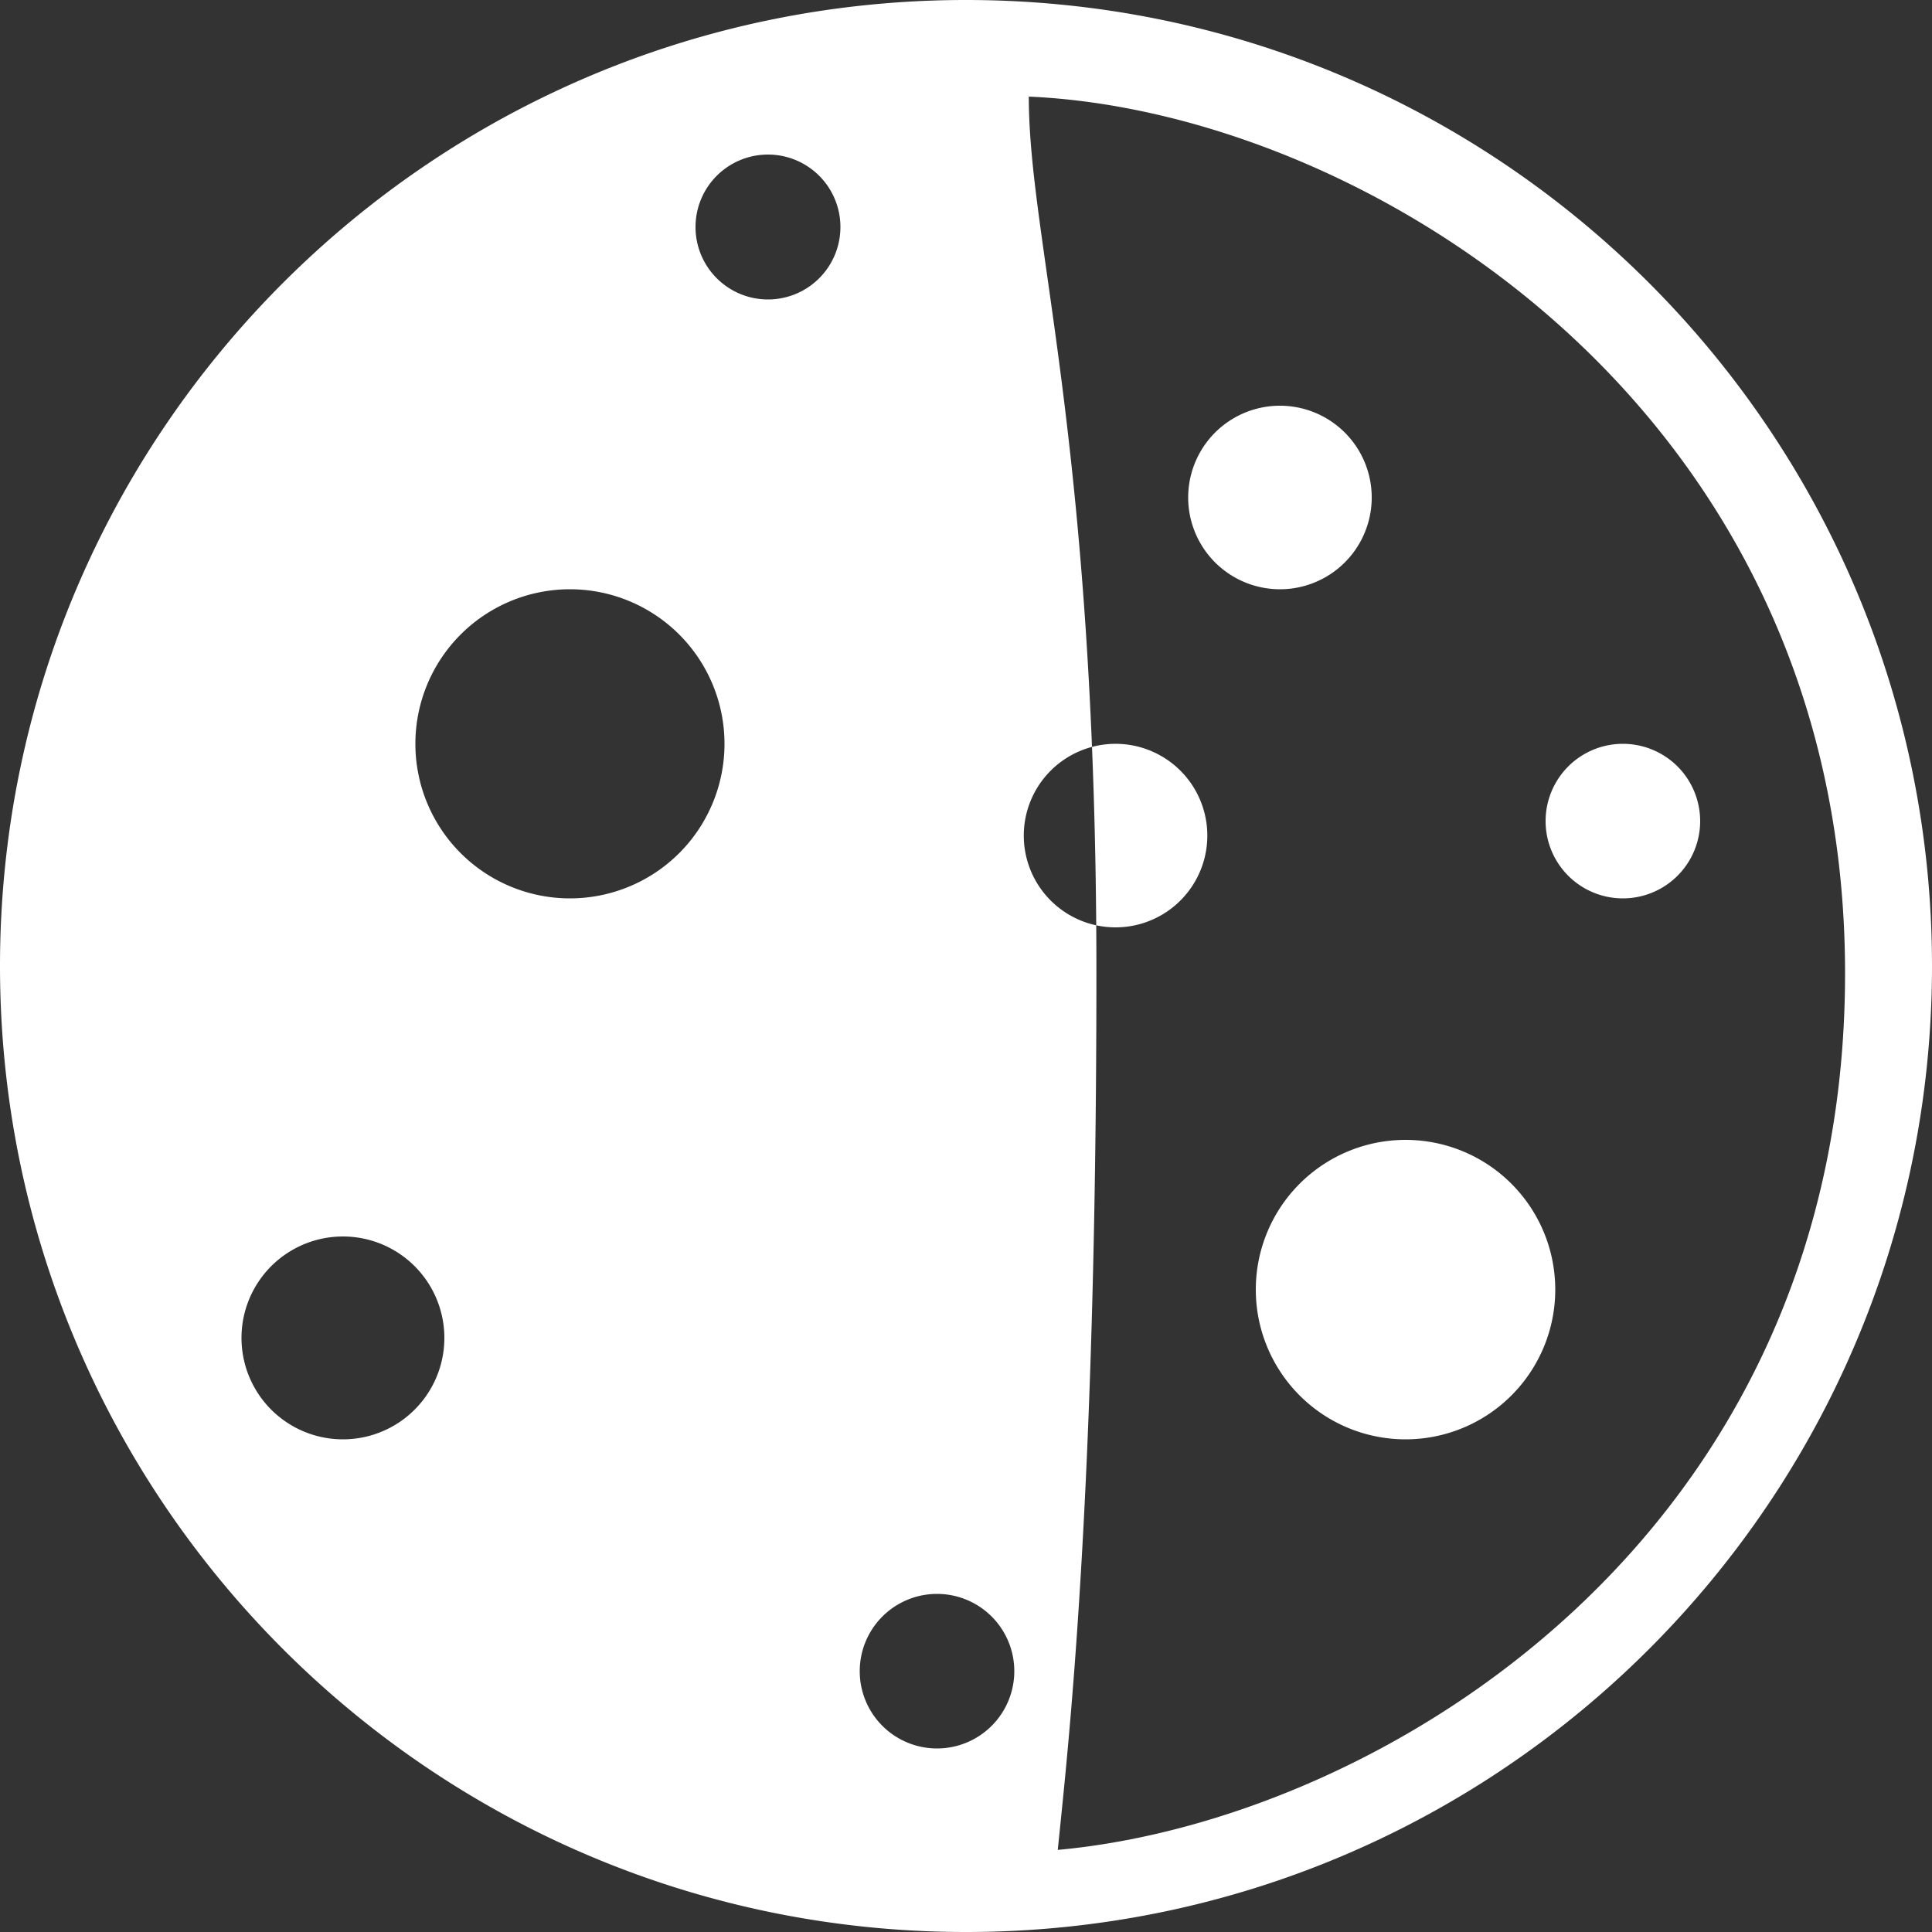
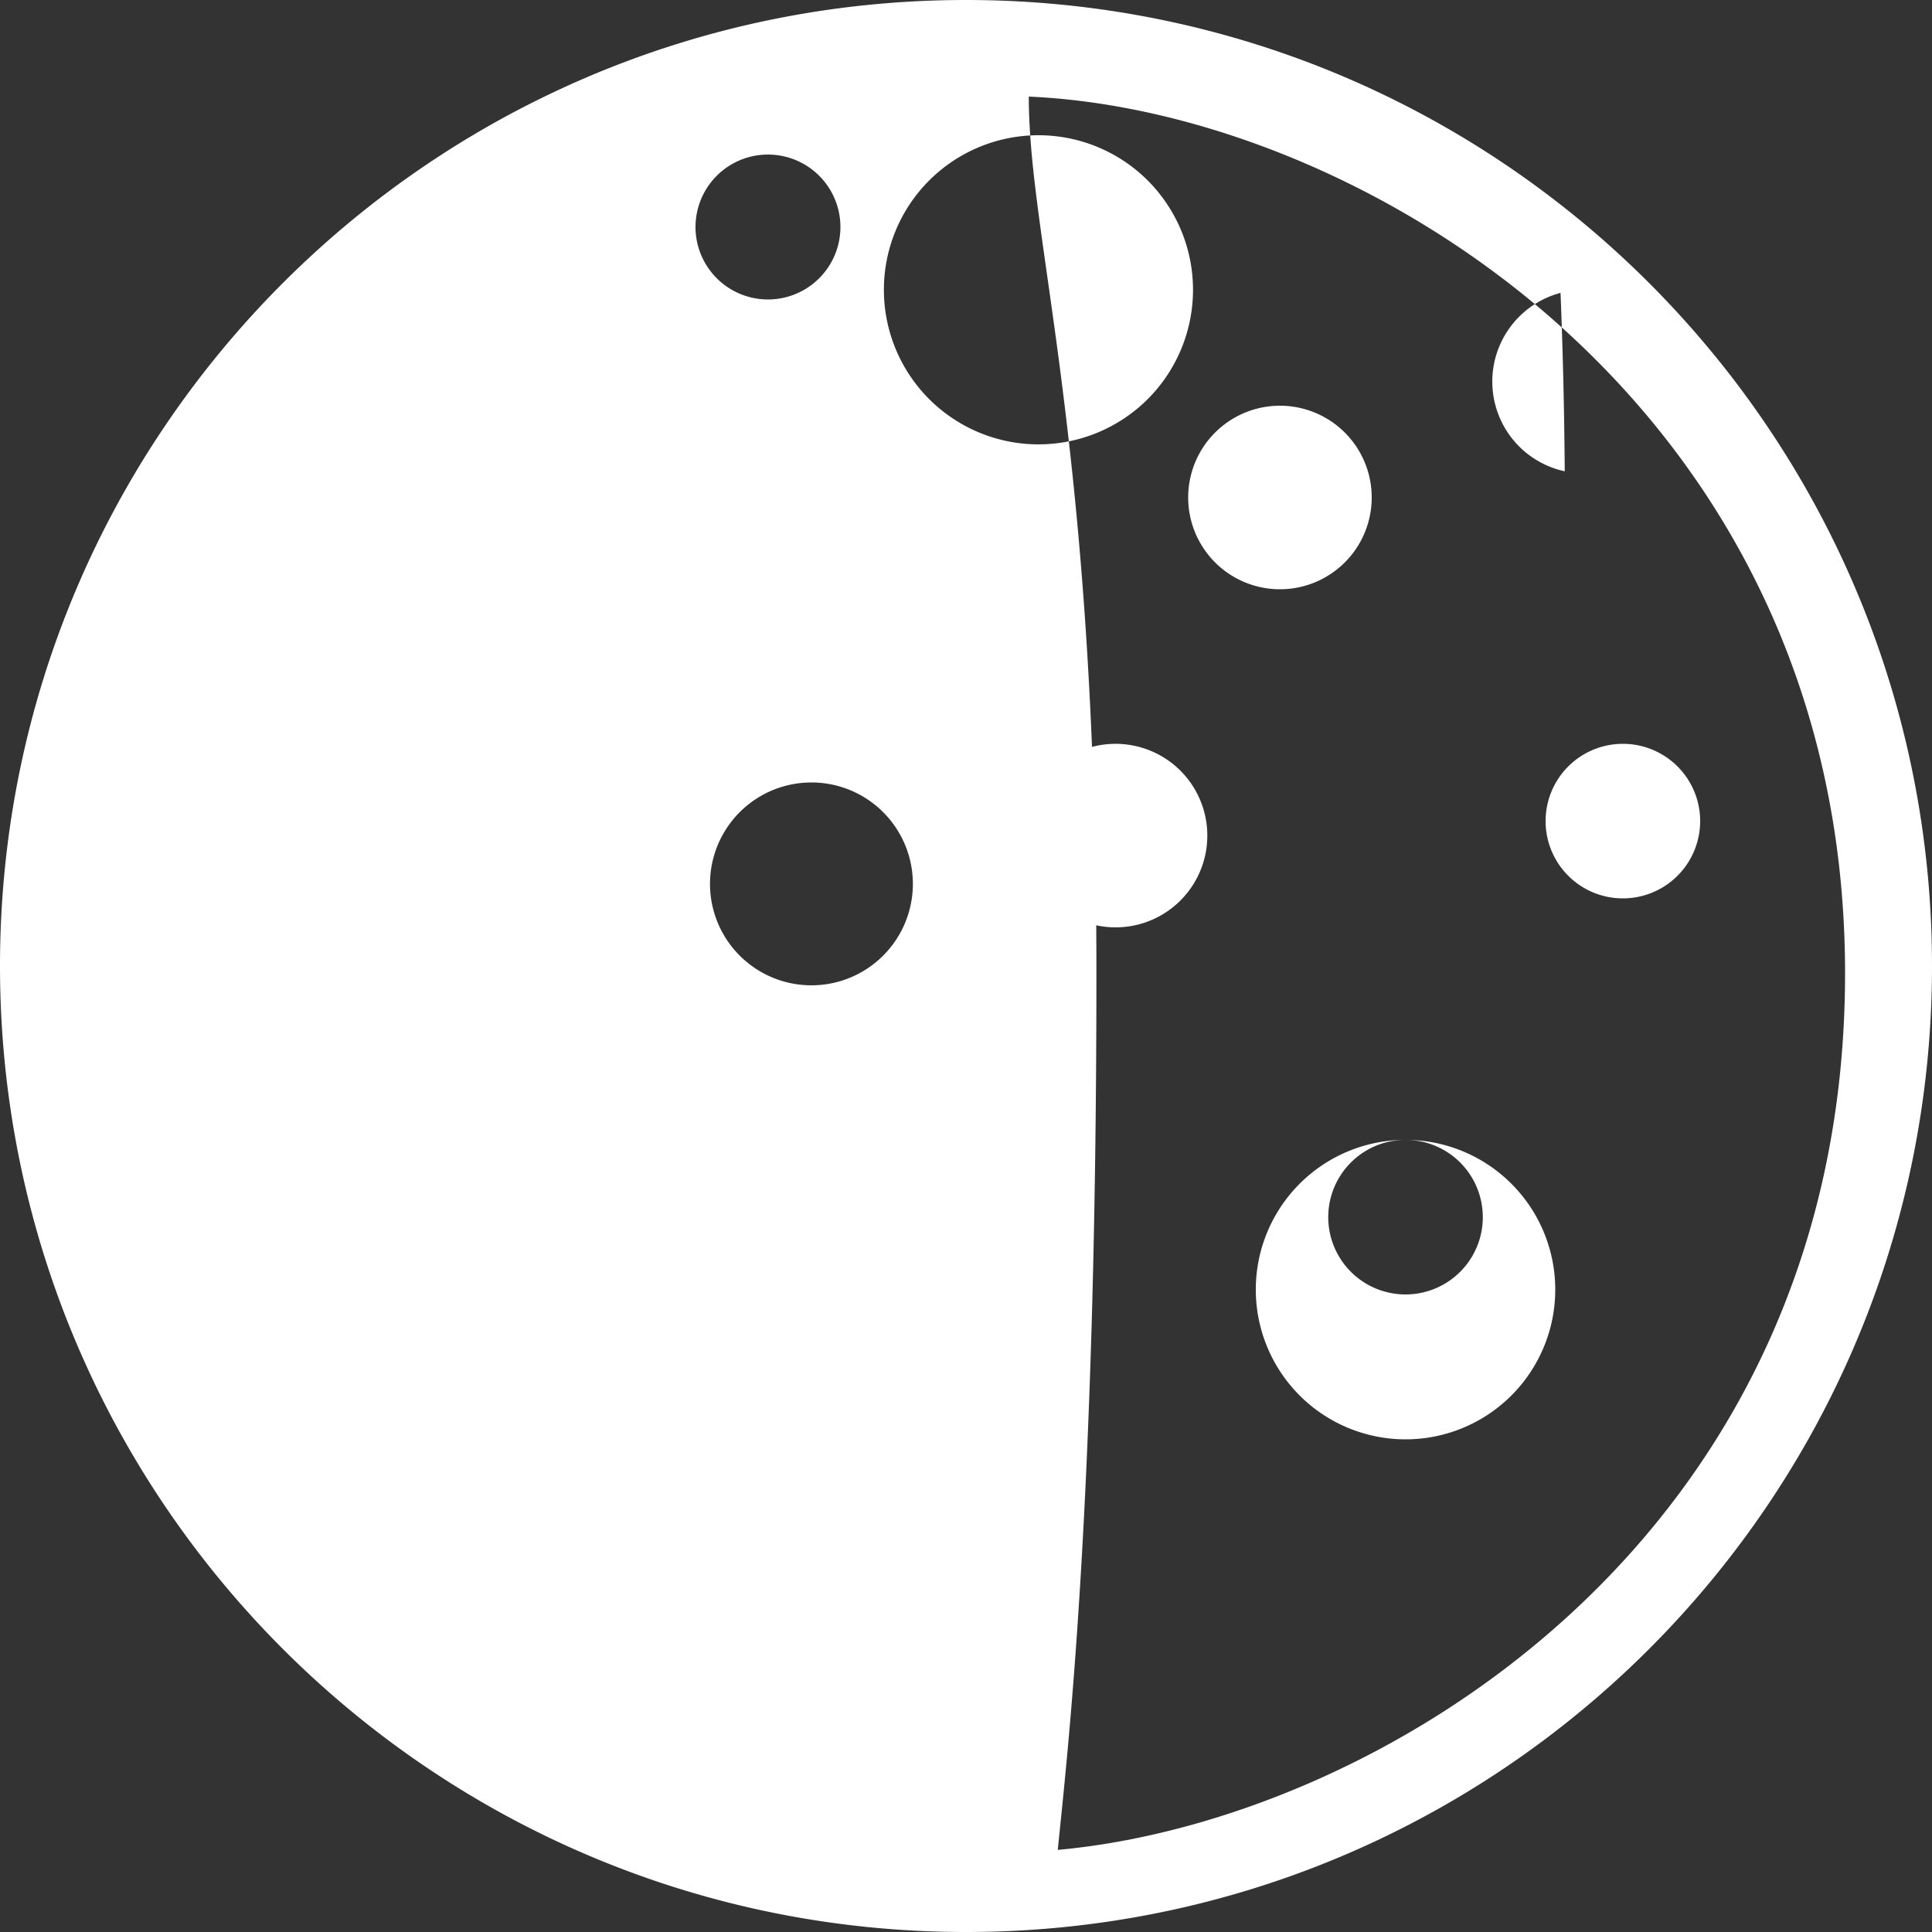
<svg xmlns="http://www.w3.org/2000/svg" xmlns:xlink="http://www.w3.org/1999/xlink" width="32" height="32">
  <rect width="100%" height="100%" fill="#333333" stroke="none" />
  <defs>
-     <path id="LB_8" fill="#fff" d="M13.843 16.674c-.002-.26-.003-.524-.003-.793 0-8.84.48-12.921.64-14.521C9.2 1.84 1.44 6.481 1.44 15.88c0 9.4 8 14.28 13.52 14.52 0-2.026-.798-4.678-1.047-10.771a1.52 1.52 0 1 1-.07-2.955zM16 32C7.164 32 0 24.836 0 16S7.164 0 16 0s16 7.164 16 16-7.164 16-16 16zM8.72 13.12a2.48 2.48 0 1 1 0-4.96 2.48 2.48 0 0 1 0 4.96zm7.76-7.52a1.28 1.28 0 1 0 0-2.56 1.28 1.28 0 0 0 0 2.56zm9.84 5.92a1.68 1.68 0 1 0 0-3.36 1.68 1.68 0 0 0 0 3.36zm-3.76 10.72a2.56 2.56 0 1 0 0-5.12 2.56 2.56 0 0 0 0 5.12zm-8.717-5.566c.008 1.067.033 2.049.07 2.955a1.52 1.52 0 0 0-.07-2.955zM10.8 25.28a1.52 1.52 0 1 1 0-3.04 1.52 1.52 0 0 1 0 3.04zm-5.68-5.6a1.28 1.28 0 1 1 0-2.56 1.28 1.28 0 0 1 0 2.56zm14.16 9.76a1.2 1.2 0 1 0 0-2.4 1.2 1.2 0 0 0 0 2.4z" />
+     <path id="LB_8" fill="#fff" d="M13.843 16.674c-.002-.26-.003-.524-.003-.793 0-8.84.48-12.921.64-14.521C9.2 1.84 1.44 6.481 1.44 15.88c0 9.4 8 14.28 13.52 14.52 0-2.026-.798-4.678-1.047-10.771a1.52 1.52 0 1 1-.07-2.955zM16 32C7.164 32 0 24.836 0 16S7.164 0 16 0s16 7.164 16 16-7.164 16-16 16zM8.72 13.12a2.48 2.48 0 1 1 0-4.96 2.48 2.48 0 0 1 0 4.96za1.28 1.28 0 1 0 0-2.56 1.28 1.28 0 0 0 0 2.56zm9.84 5.92a1.68 1.68 0 1 0 0-3.36 1.68 1.68 0 0 0 0 3.36zm-3.76 10.72a2.56 2.56 0 1 0 0-5.12 2.56 2.56 0 0 0 0 5.12zm-8.717-5.566c.008 1.067.033 2.049.07 2.955a1.52 1.52 0 0 0-.07-2.955zM10.8 25.28a1.52 1.52 0 1 1 0-3.04 1.52 1.52 0 0 1 0 3.04zm-5.68-5.6a1.28 1.28 0 1 1 0-2.56 1.28 1.28 0 0 1 0 2.56zm14.16 9.76a1.2 1.2 0 1 0 0-2.4 1.2 1.2 0 0 0 0 2.4z" />
  </defs>
  <use id="LB_20" xlink:href="#LB_8" transform="rotate(180 16 16)" />
</svg>